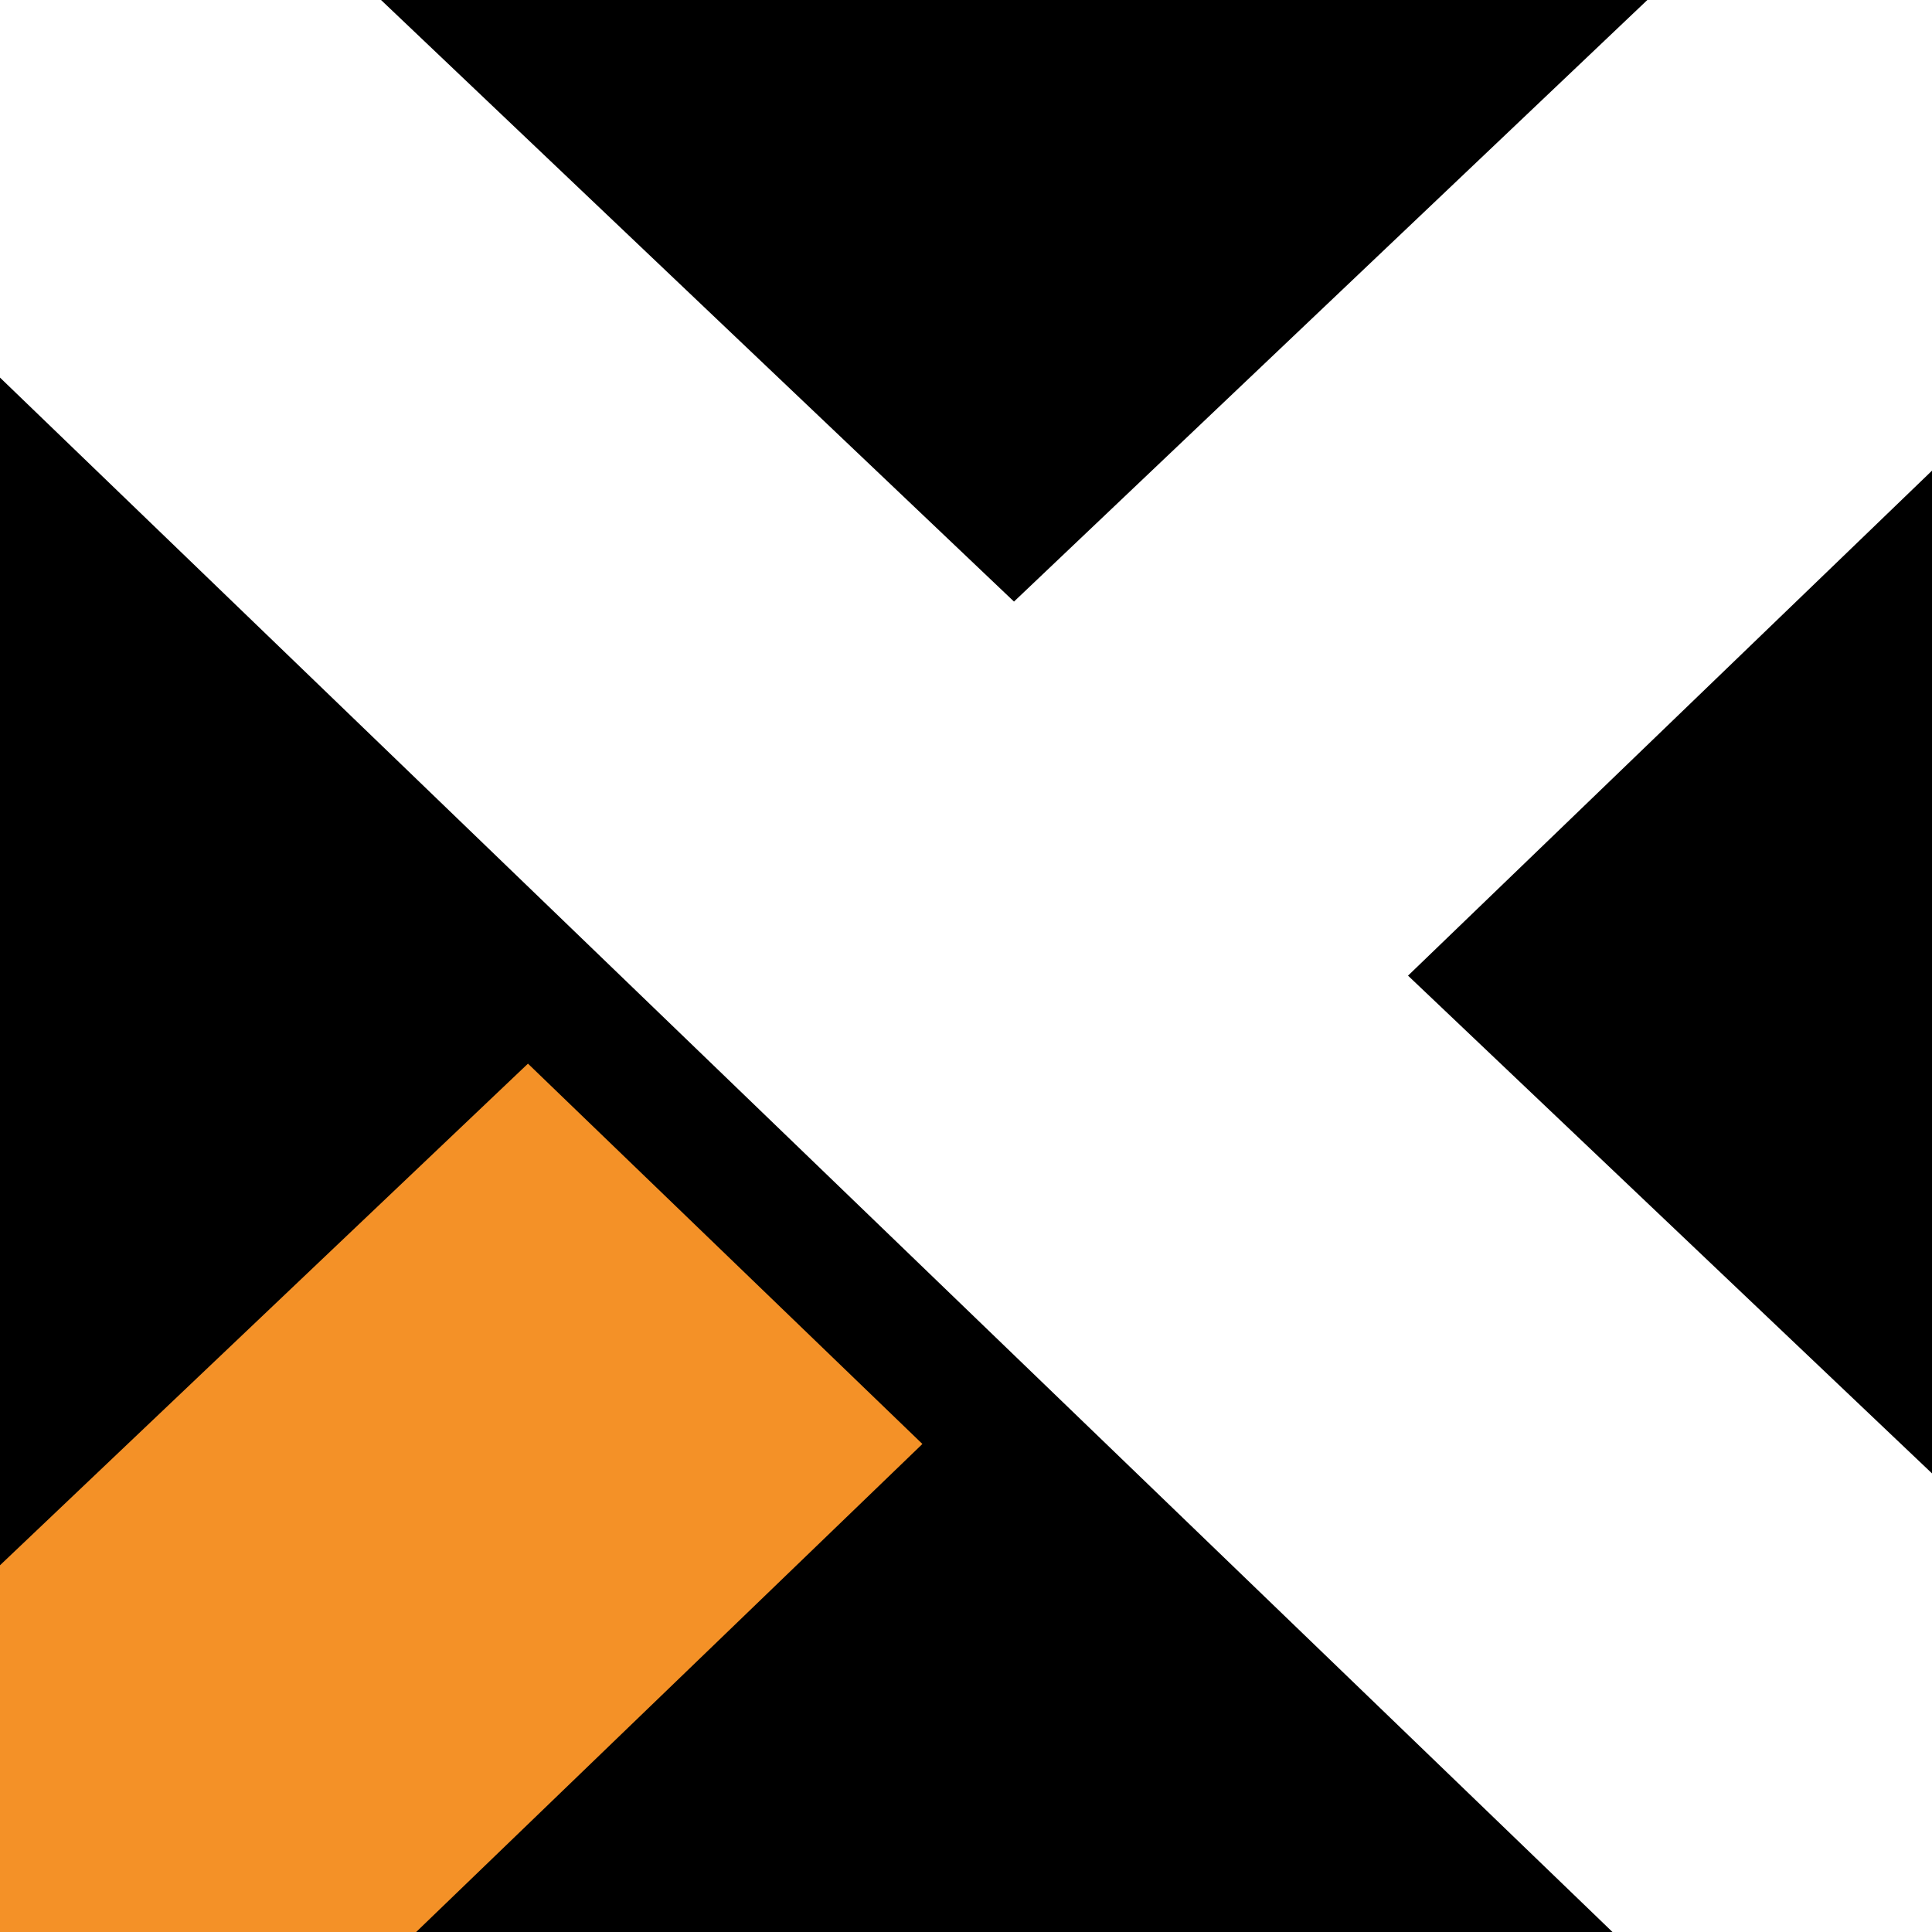
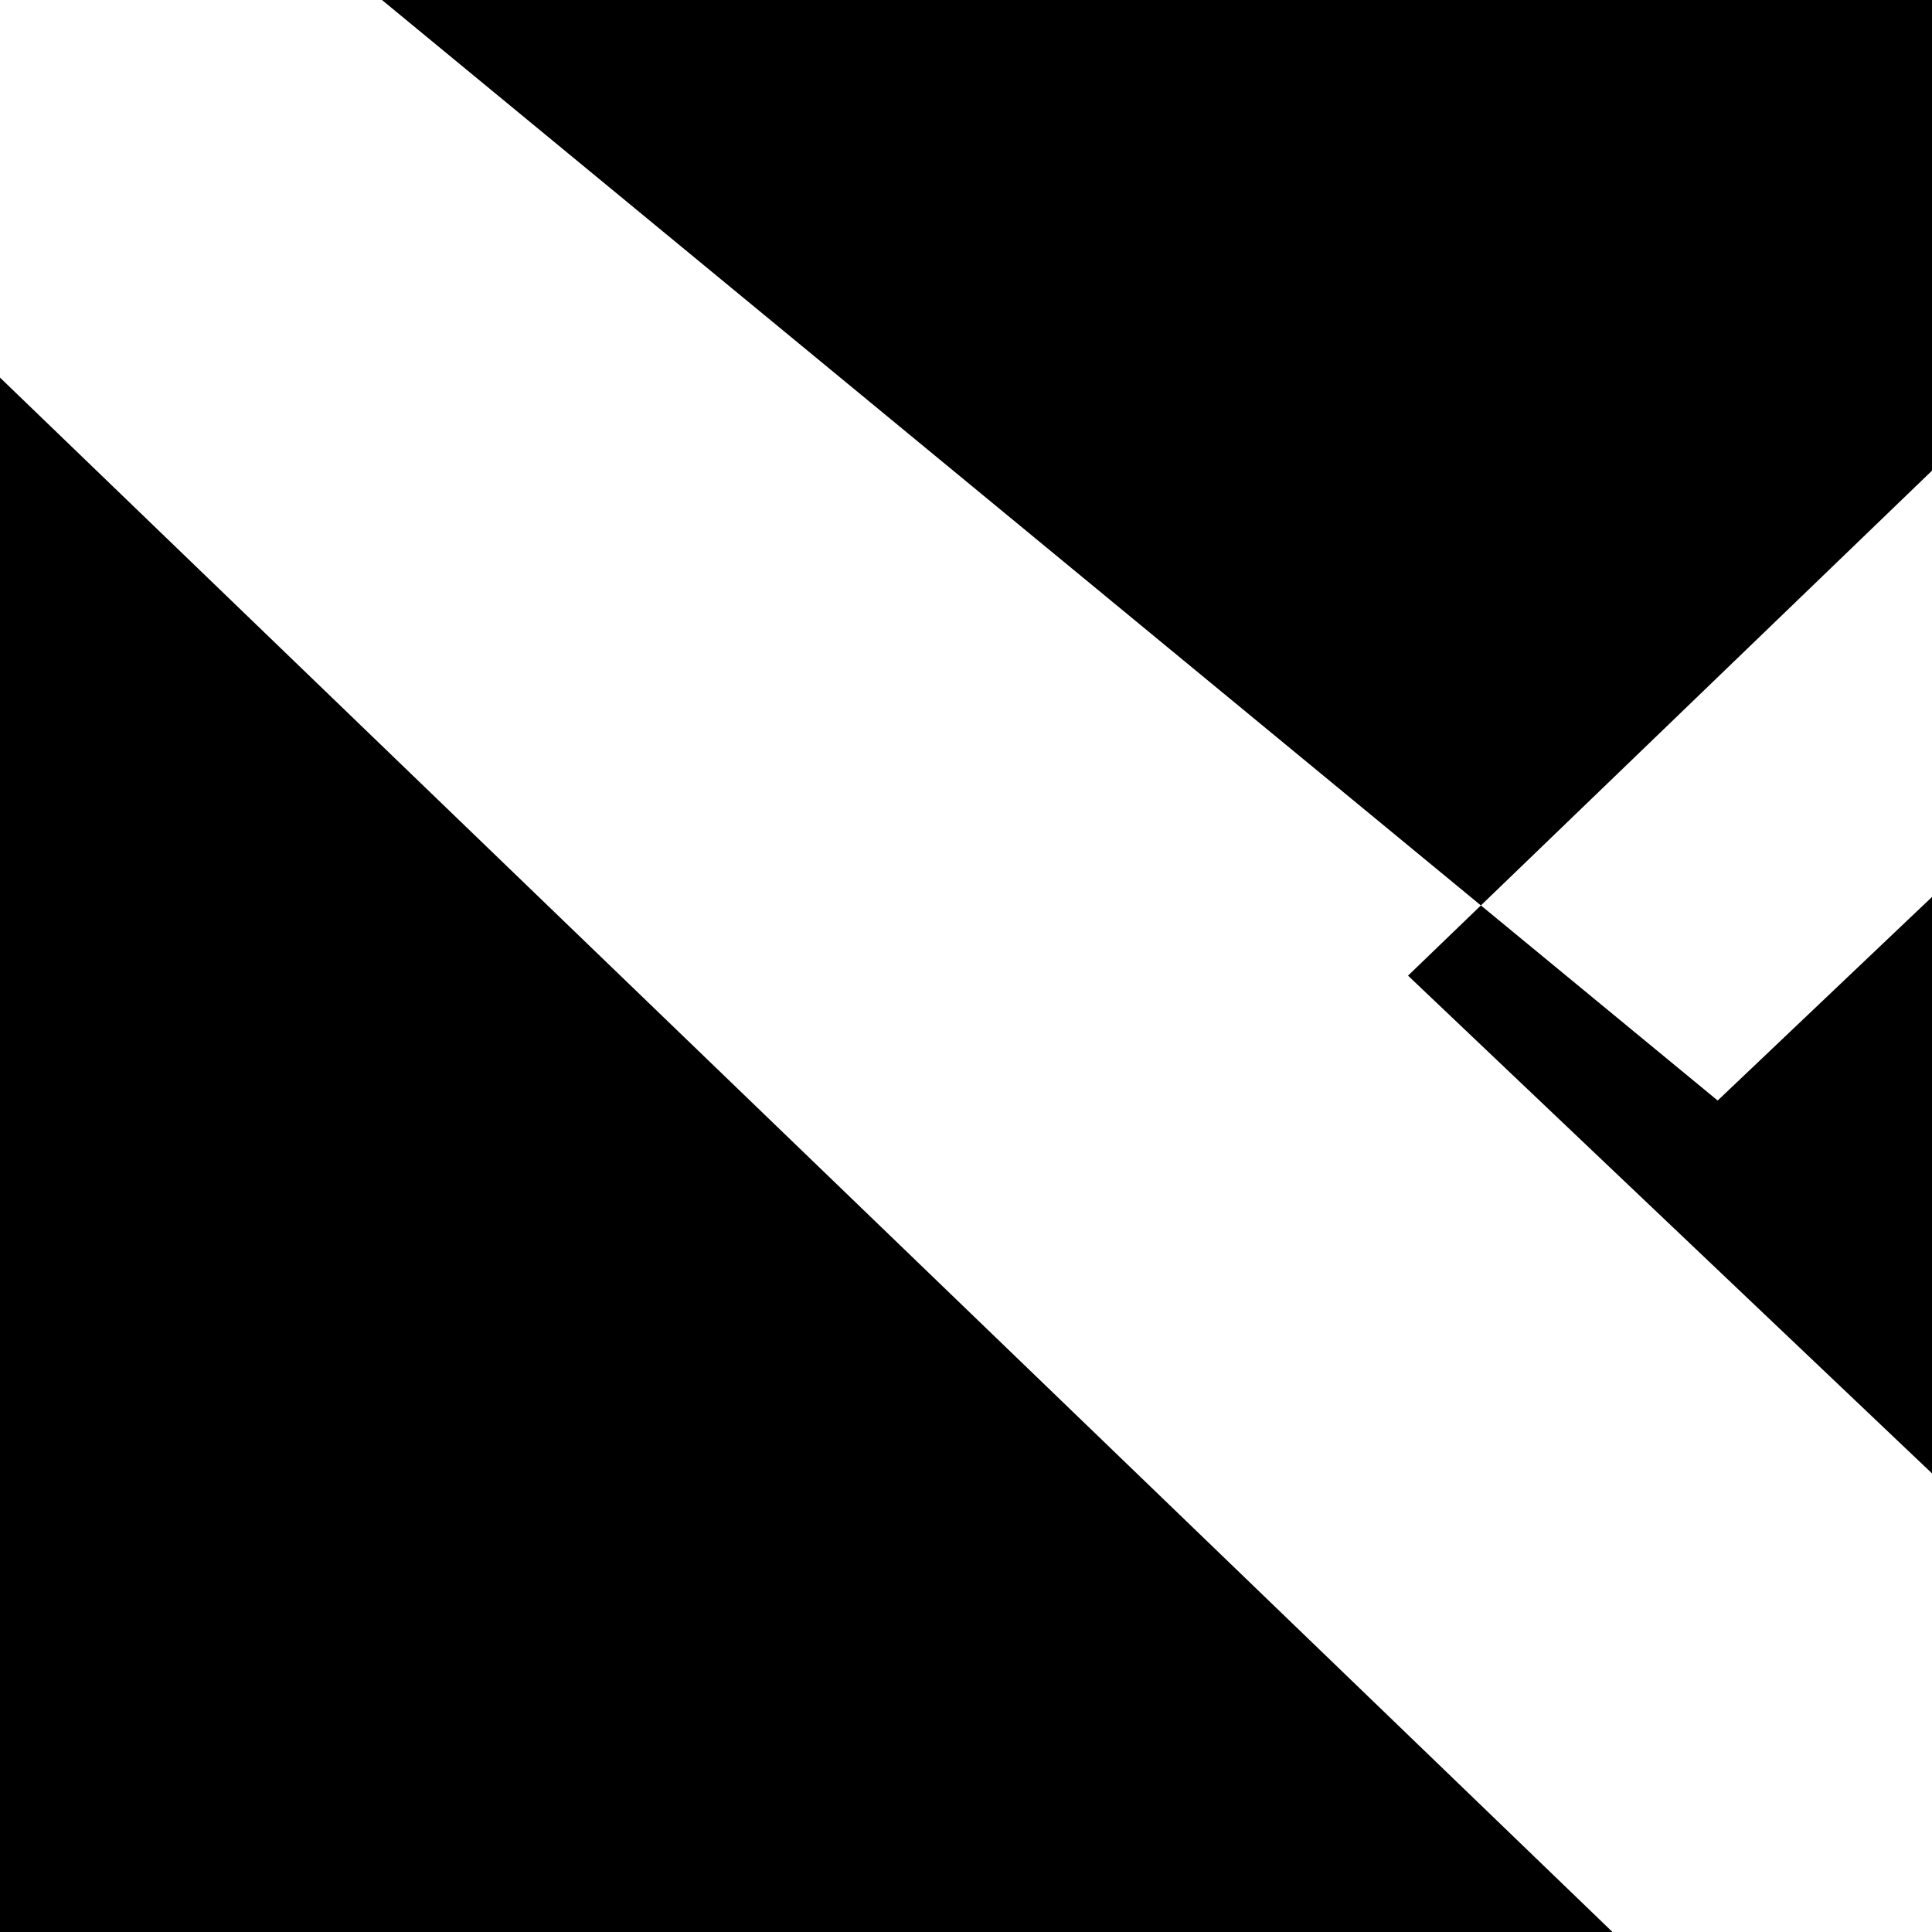
<svg xmlns="http://www.w3.org/2000/svg" id="Layer_1" data-name="Layer 1" viewBox="0 0 1451.3 1451.3">
  <defs>
    <style>      .cls-1 {        fill: #f49127;      }      .cls-1, .cls-2, .cls-3 {        stroke-width: 0px;      }      .cls-2 {        fill: #000;      }      .cls-3 {        fill: #fff;      }    </style>
  </defs>
  <rect class="cls-2" x="0" y="0" width="1451.3" height="1451.3" />
  <g>
-     <path class="cls-3" d="M2129.5,651.6c-289.3,20-406.5,138-406.5,316v397.3l-665.3-632L1723,91.7v455.9h424.7v-62c0-150,58.6-178,248.8-178h297.2c287.2,0,299.3,26,299.3,144.1s-22.3,148-350,168l-513.6,32ZM2351.9,971.7l463.1-24c488.8-26.1,590.1-90.8,601.4-445.6v-131.7c-12.7-264.8-132.6-374.8-528.6-374.8h-1645.7l-480.4,456.3L281.6-4.4H-298.8l1518.9,1464.2h2196.4v-312h-1280.9c0-130,28.3-166,216.4-176.1" />
-     <polygon class="cls-1" points="-298.9 1459.8 303.8 1459.8 692.9 1084.7 396.6 799 -298.9 1459.8" />
+     <path class="cls-3" d="M2129.5,651.6c-289.3,20-406.5,138-406.5,316v397.3l-665.3-632L1723,91.7v455.9h424.7v-62c0-150,58.6-178,248.8-178h297.2c287.2,0,299.3,26,299.3,144.1s-22.3,148-350,168l-513.6,32ZM2351.9,971.7l463.1-24c488.8-26.1,590.1-90.8,601.4-445.6v-131.7h-1645.7l-480.4,456.3L281.6-4.4H-298.8l1518.9,1464.2h2196.4v-312h-1280.9c0-130,28.3-166,216.4-176.1" />
  </g>
</svg>